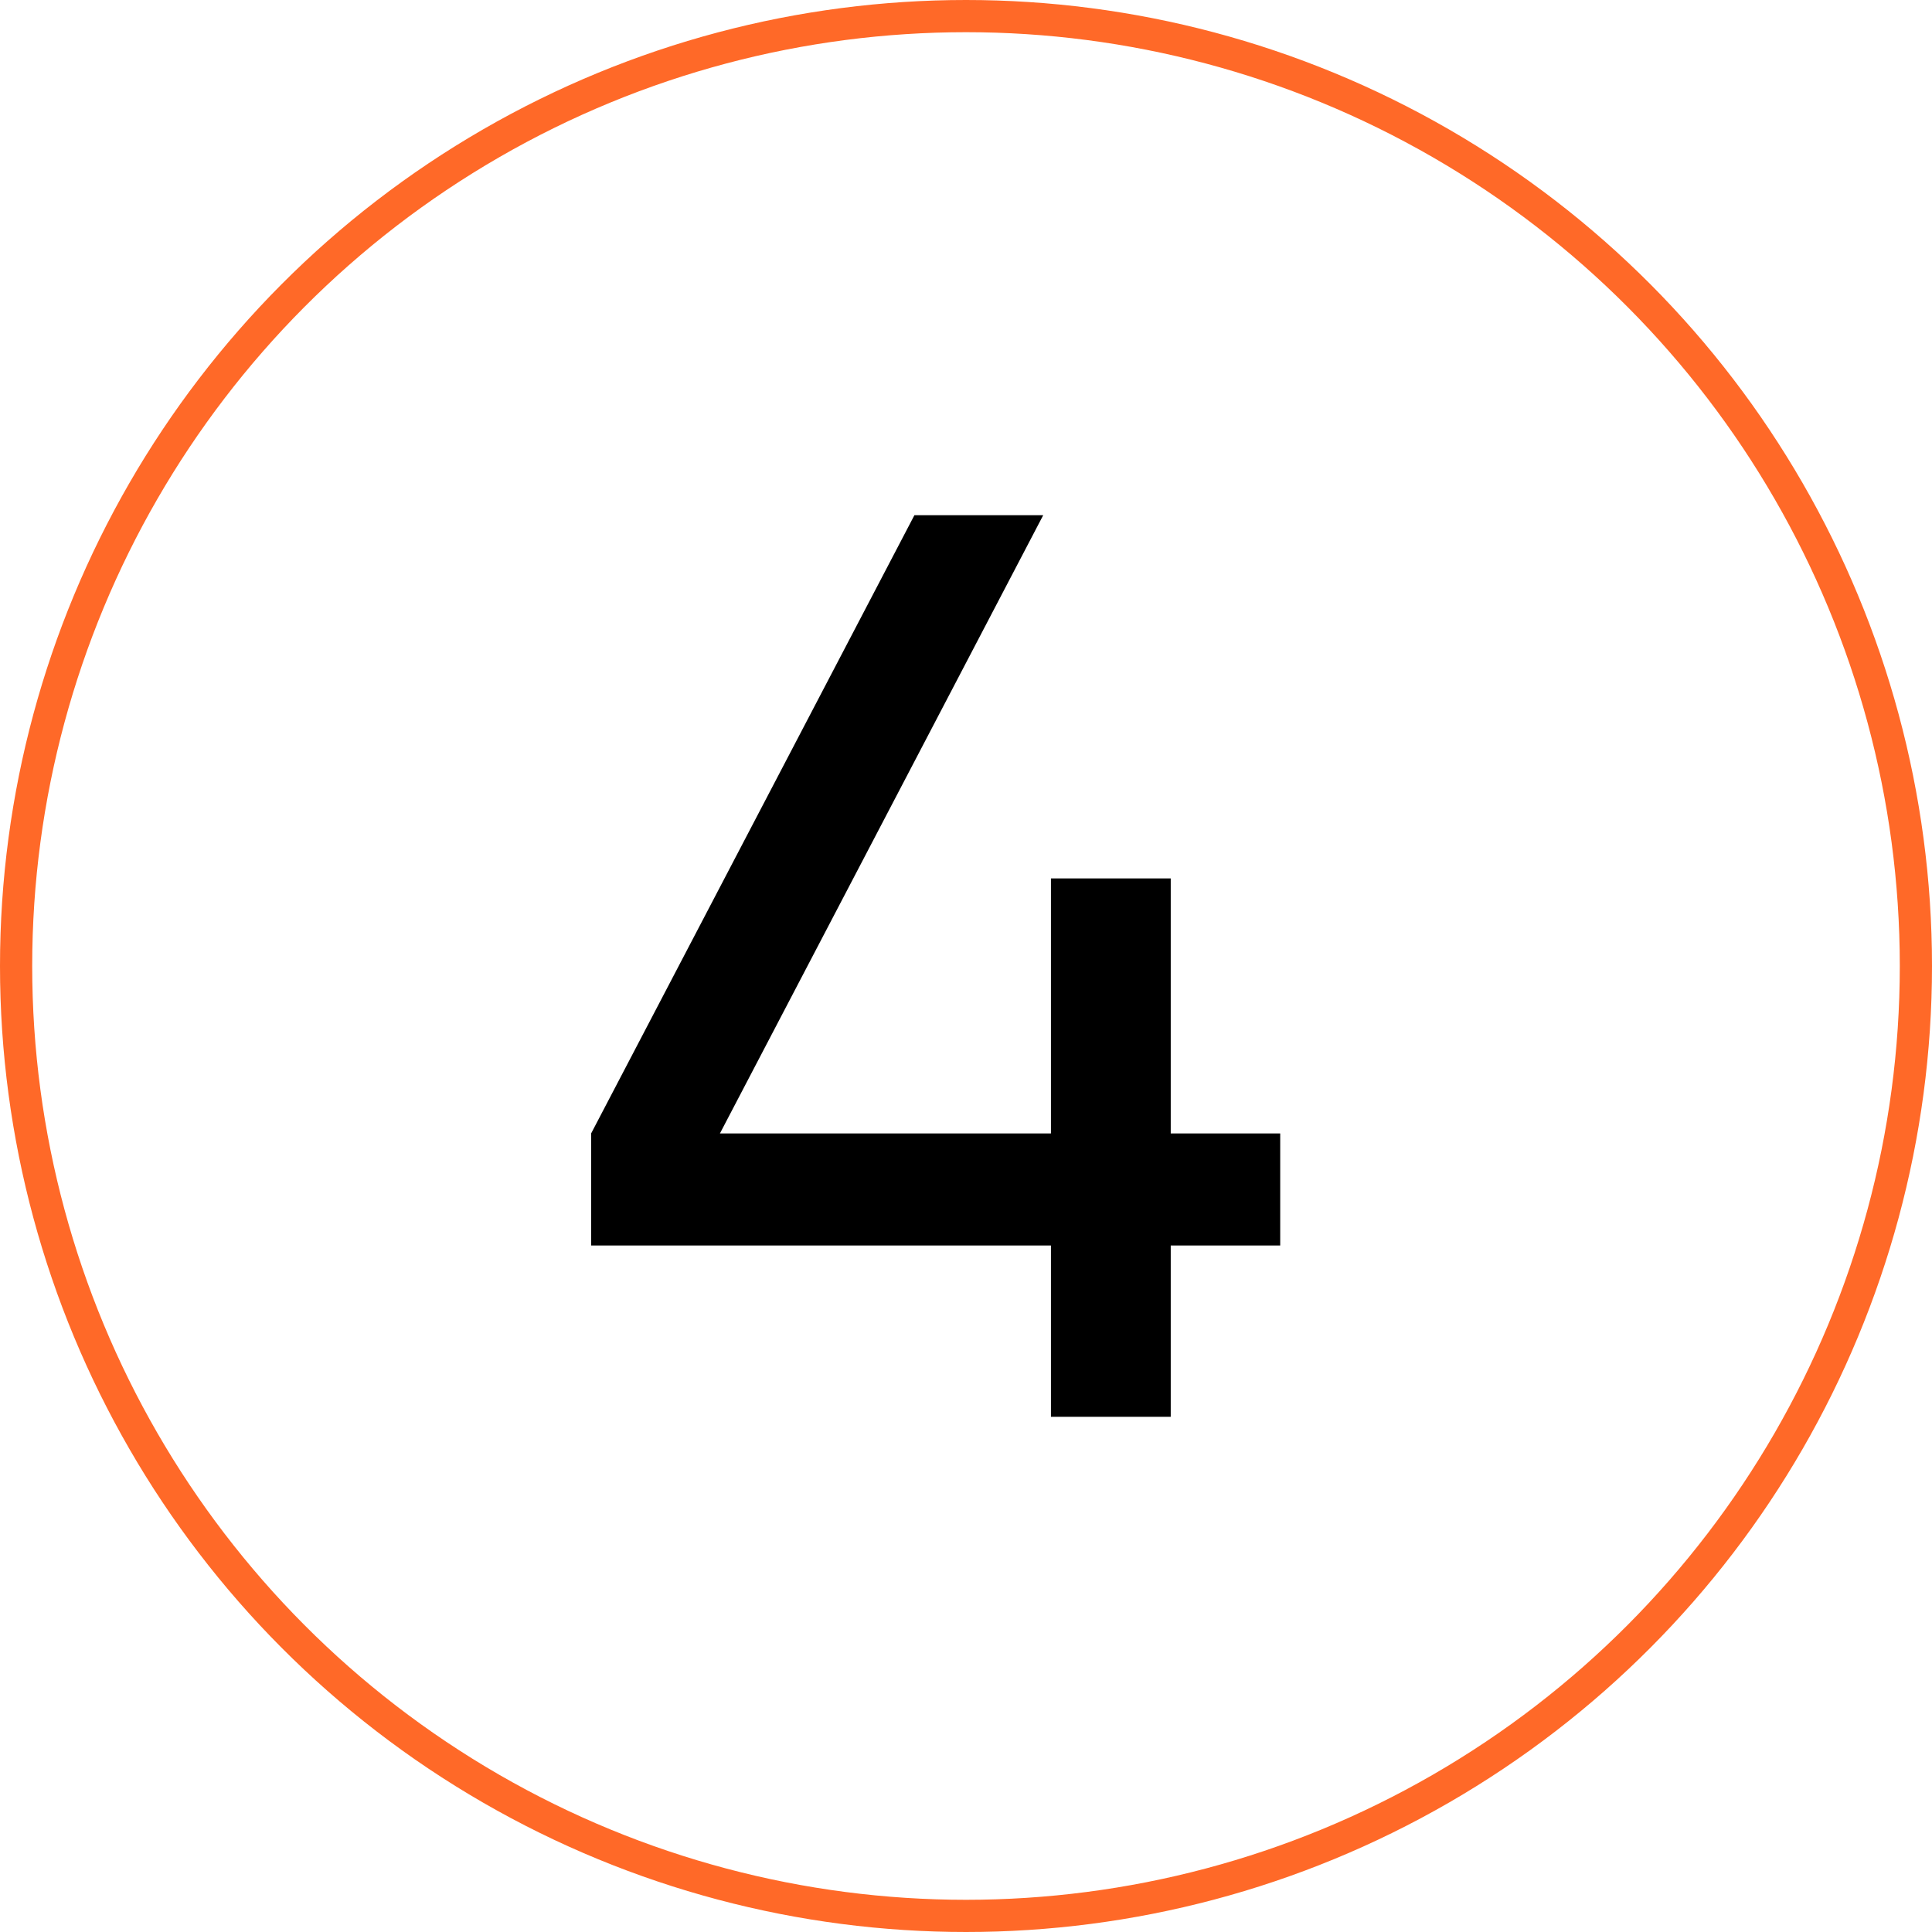
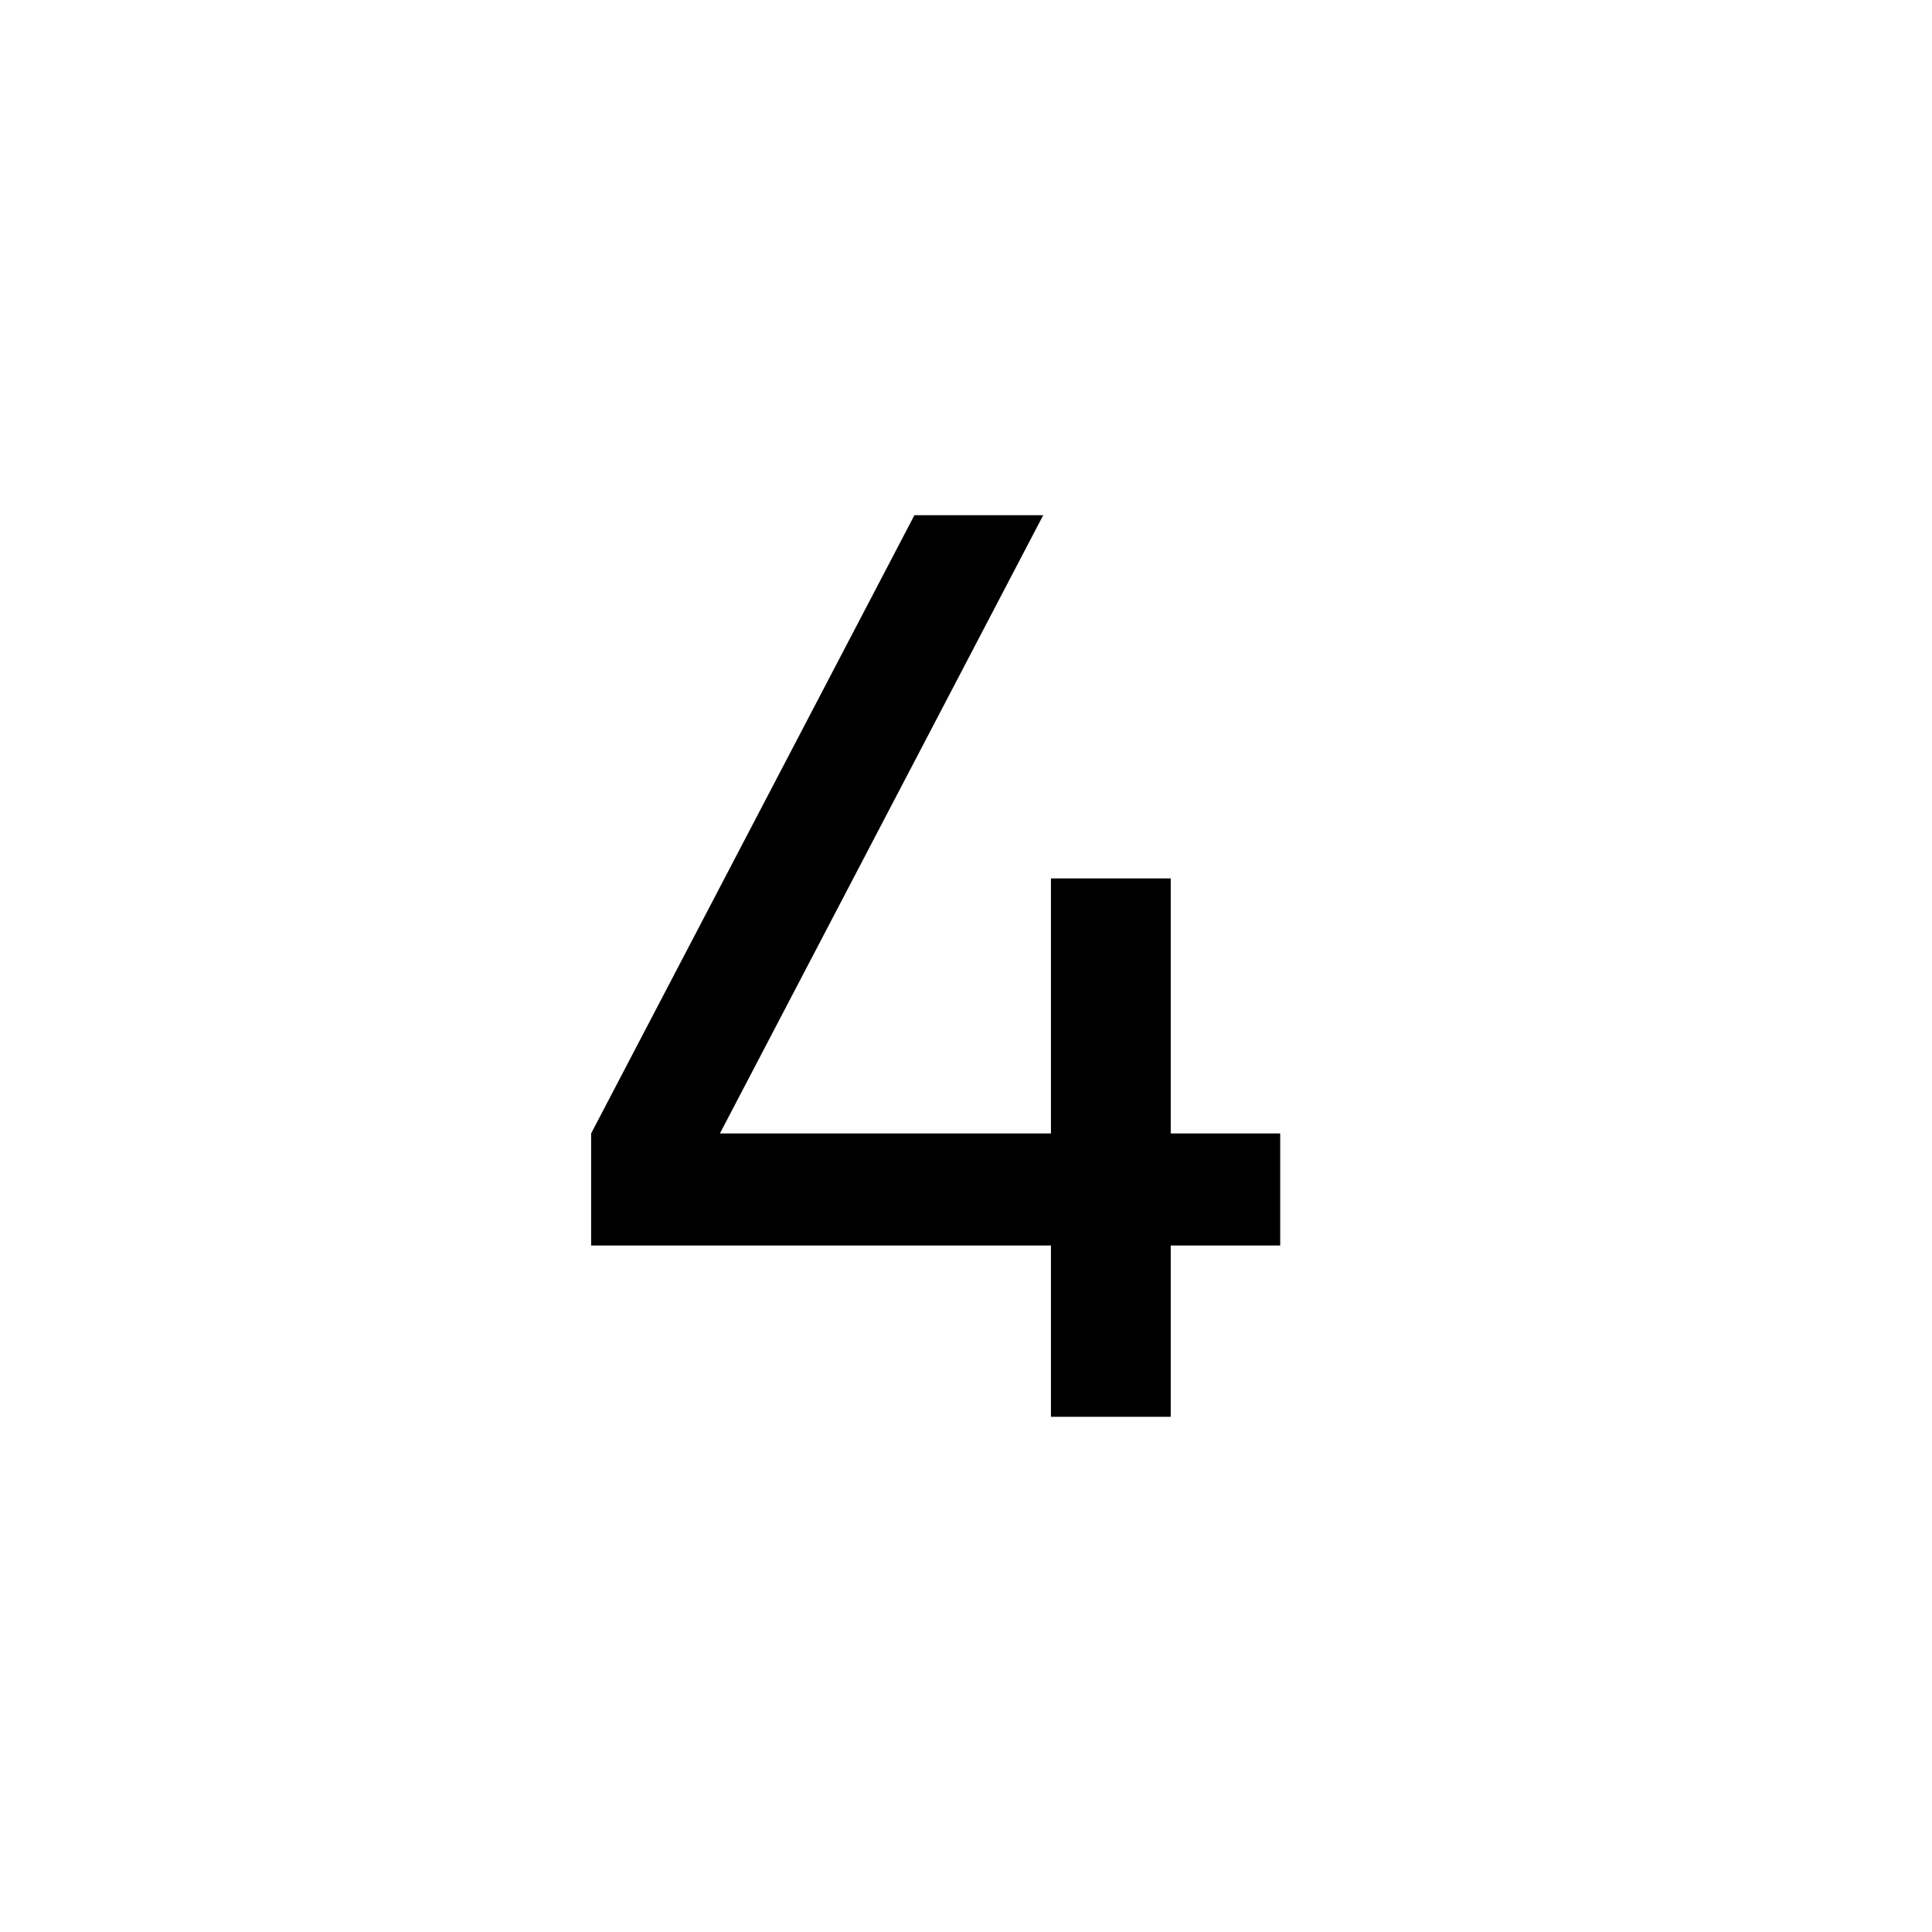
<svg xmlns="http://www.w3.org/2000/svg" width="60" height="60" viewBox="0 0 60 60" fill="none">
-   <circle cx="30" cy="30" r="29.5" stroke="#FF6928" />
  <path d="M36.358 35.2H39.758V38.68H36.358V44H32.638V38.68H18.358V35.2L28.398 16H32.398L22.358 35.2H32.638V27.28H36.358V35.2Z" fill="black" />
</svg>